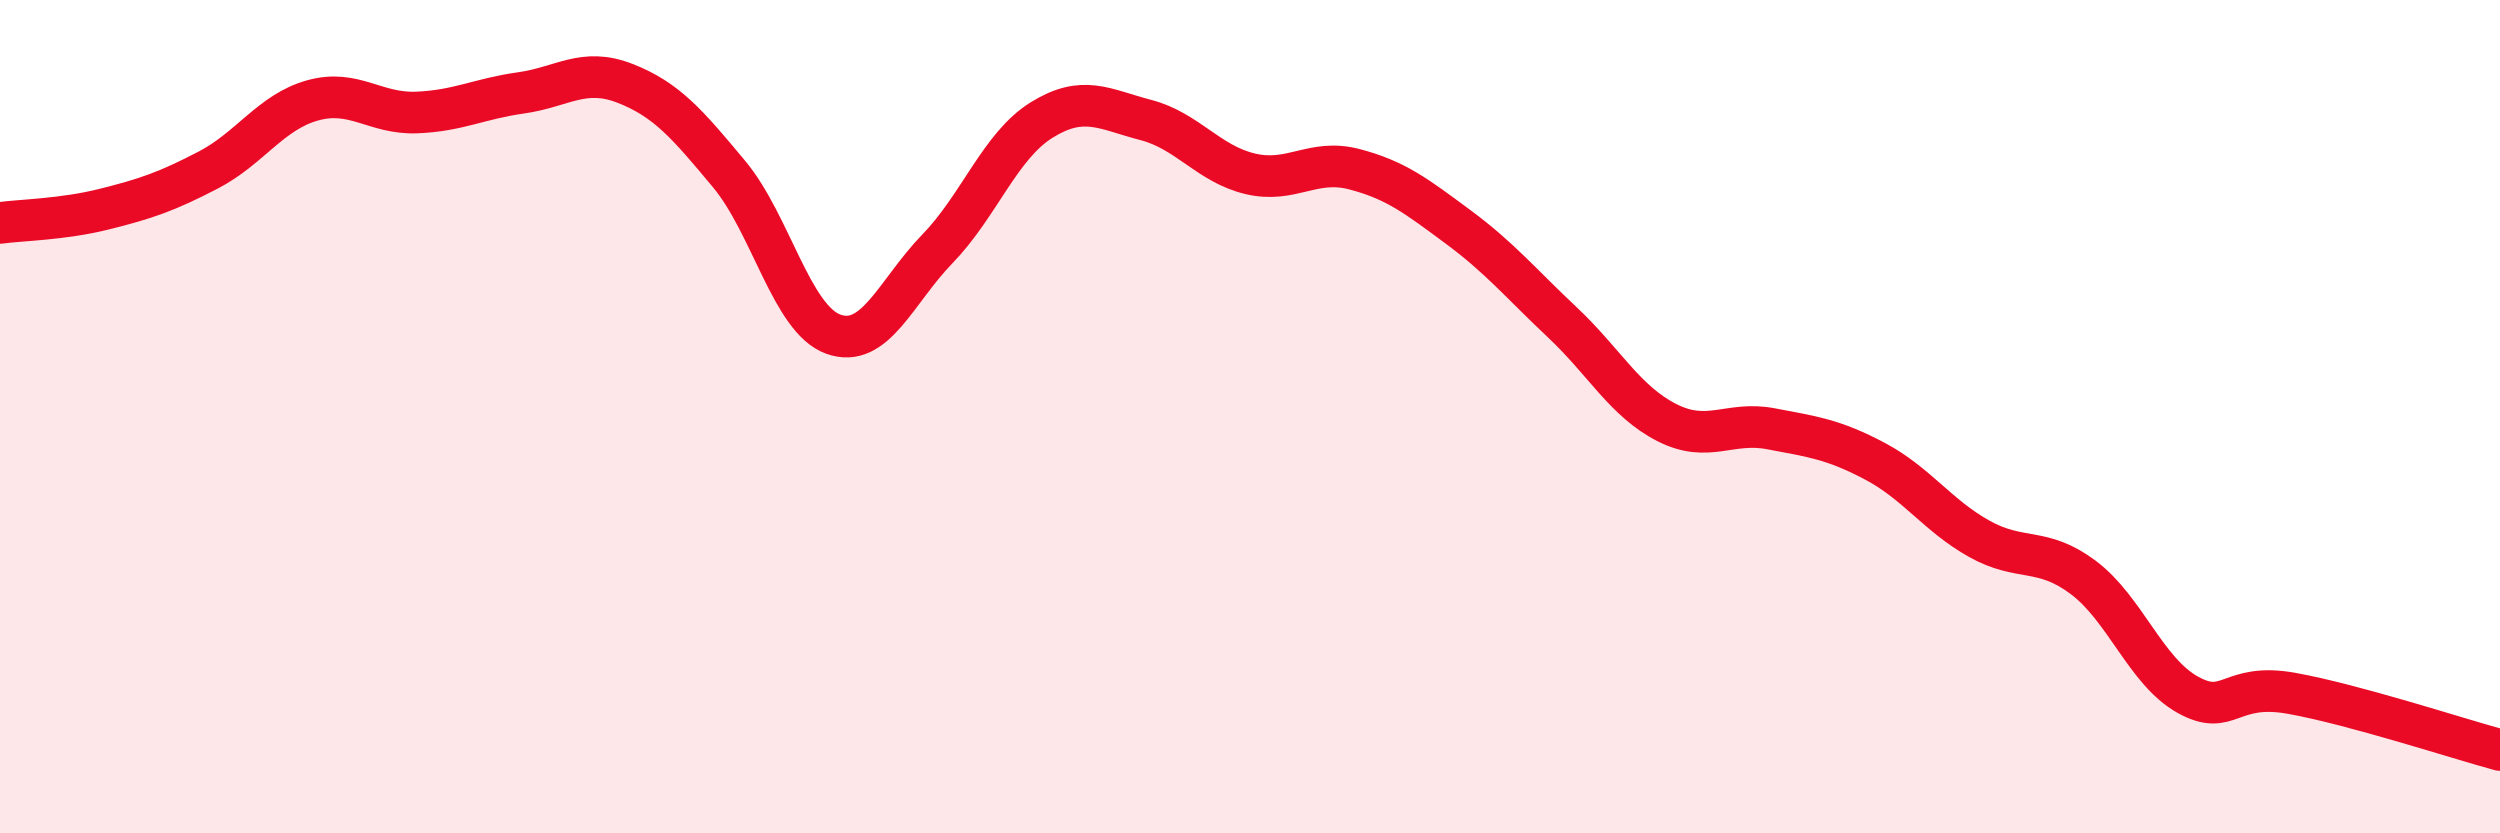
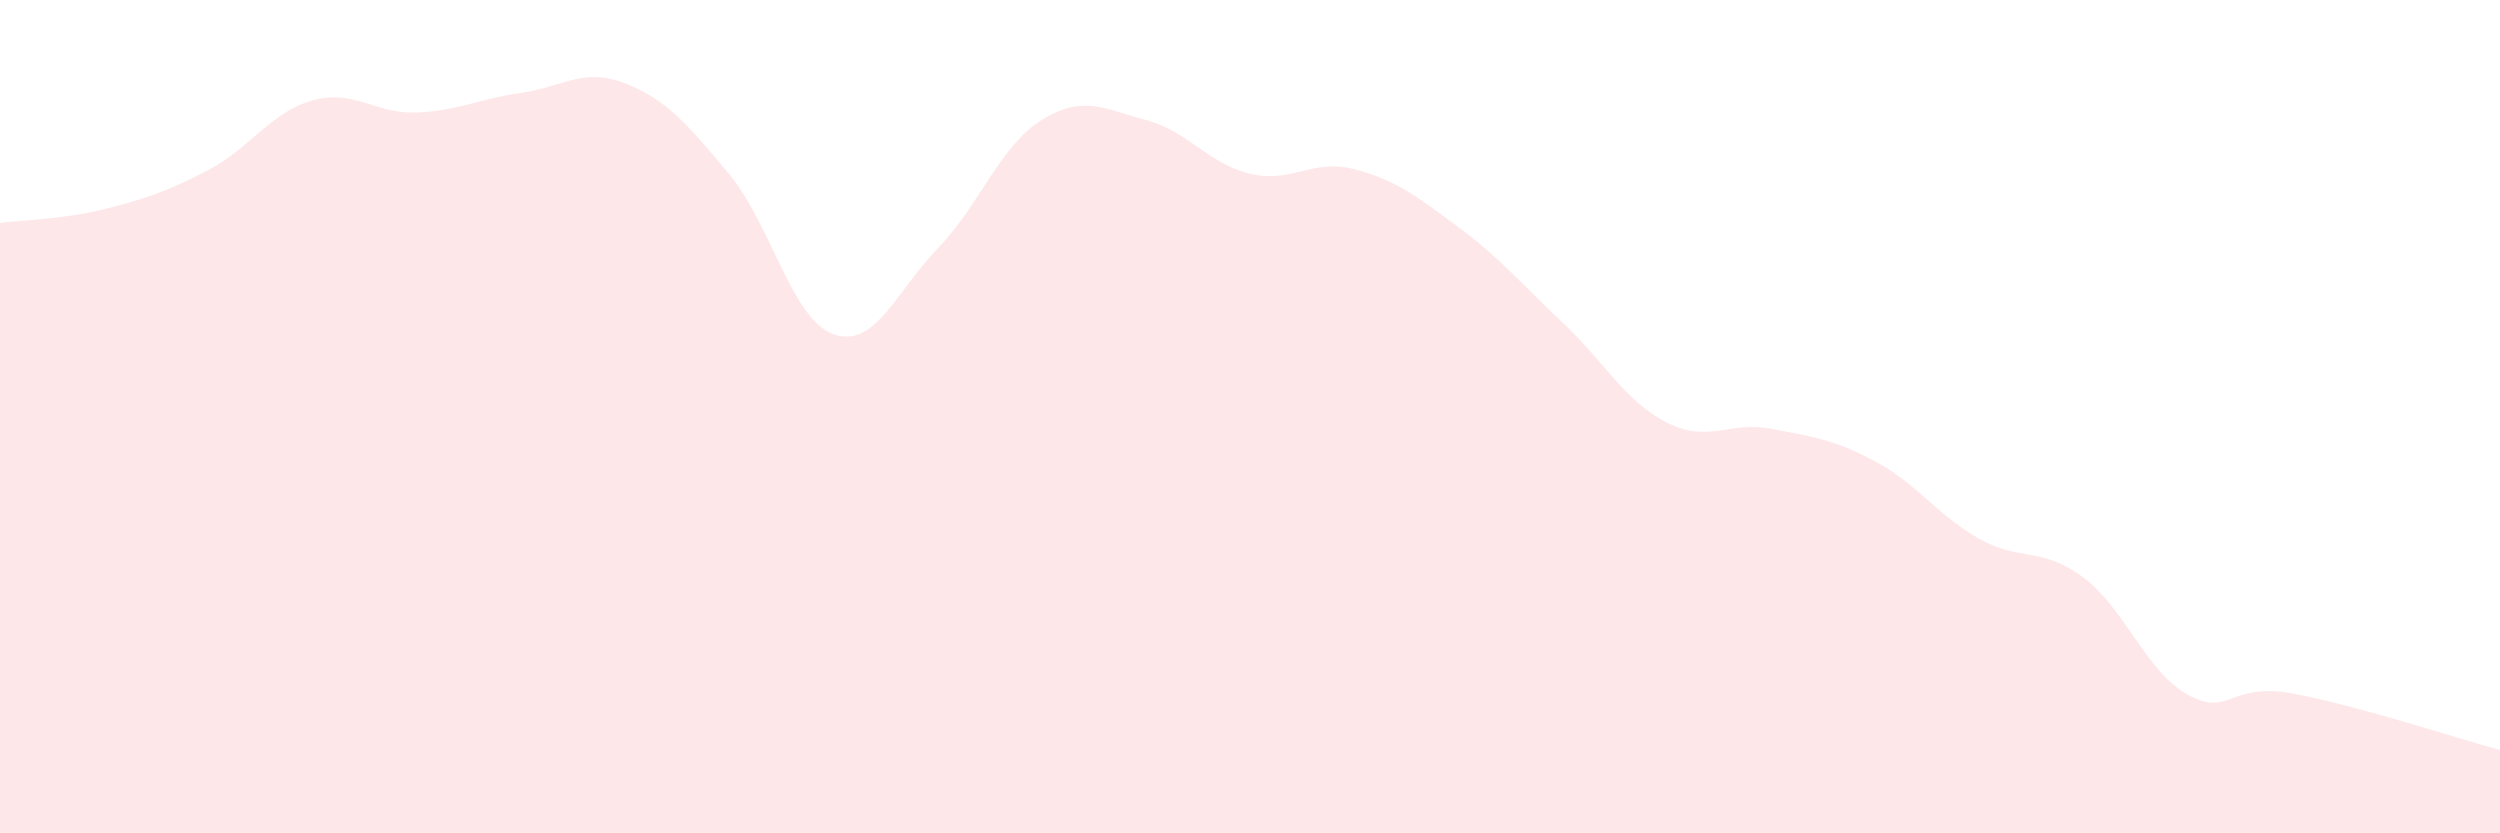
<svg xmlns="http://www.w3.org/2000/svg" width="60" height="20" viewBox="0 0 60 20">
  <path d="M 0,5.35 C 0.5,5.28 1.5,5.27 2.5,5.02 C 3.5,4.77 4,4.6 5,4.08 C 6,3.56 6.5,2.69 7.5,2.41 C 8.5,2.13 9,2.74 10,2.7 C 11,2.66 11.5,2.37 12.5,2.23 C 13.5,2.09 14,1.61 15,2 C 16,2.39 16.5,2.98 17.5,4.18 C 18.5,5.38 19,7.66 20,8.02 C 21,8.38 21.5,7 22.5,5.97 C 23.5,4.94 24,3.5 25,2.88 C 26,2.26 26.5,2.62 27.5,2.88 C 28.5,3.14 29,3.93 30,4.17 C 31,4.41 31.5,3.8 32.5,4.06 C 33.5,4.32 34,4.71 35,5.45 C 36,6.19 36.5,6.8 37.5,7.74 C 38.5,8.68 39,9.63 40,10.14 C 41,10.65 41.5,10.1 42.5,10.29 C 43.5,10.48 44,10.54 45,11.07 C 46,11.6 46.5,12.37 47.5,12.93 C 48.5,13.49 49,13.11 50,13.86 C 51,14.61 51.5,16.11 52.5,16.67 C 53.5,17.23 53.5,16.37 55,16.64 C 56.5,16.91 59,17.73 60,18L60 20L0 20Z" fill="#EB0A25" opacity="0.1" stroke-linecap="round" stroke-linejoin="round" />
-   <path d="M 0,5.35 C 0.5,5.28 1.5,5.27 2.5,5.02 C 3.5,4.77 4,4.6 5,4.08 C 6,3.56 6.5,2.69 7.5,2.41 C 8.5,2.13 9,2.74 10,2.7 C 11,2.66 11.5,2.37 12.5,2.23 C 13.5,2.09 14,1.61 15,2 C 16,2.39 16.5,2.98 17.5,4.18 C 18.5,5.38 19,7.66 20,8.02 C 21,8.38 21.5,7 22.5,5.97 C 23.5,4.94 24,3.5 25,2.88 C 26,2.26 26.5,2.62 27.5,2.88 C 28.5,3.14 29,3.93 30,4.17 C 31,4.41 31.5,3.8 32.5,4.06 C 33.5,4.32 34,4.71 35,5.45 C 36,6.19 36.5,6.8 37.5,7.74 C 38.5,8.68 39,9.63 40,10.14 C 41,10.65 41.5,10.1 42.5,10.29 C 43.5,10.48 44,10.54 45,11.07 C 46,11.6 46.5,12.37 47.5,12.93 C 48.5,13.49 49,13.11 50,13.86 C 51,14.61 51.5,16.11 52.5,16.67 C 53.5,17.23 53.5,16.37 55,16.64 C 56.5,16.91 59,17.73 60,18" stroke="#EB0A25" stroke-width="1" fill="none" stroke-linecap="round" stroke-linejoin="round" />
</svg>